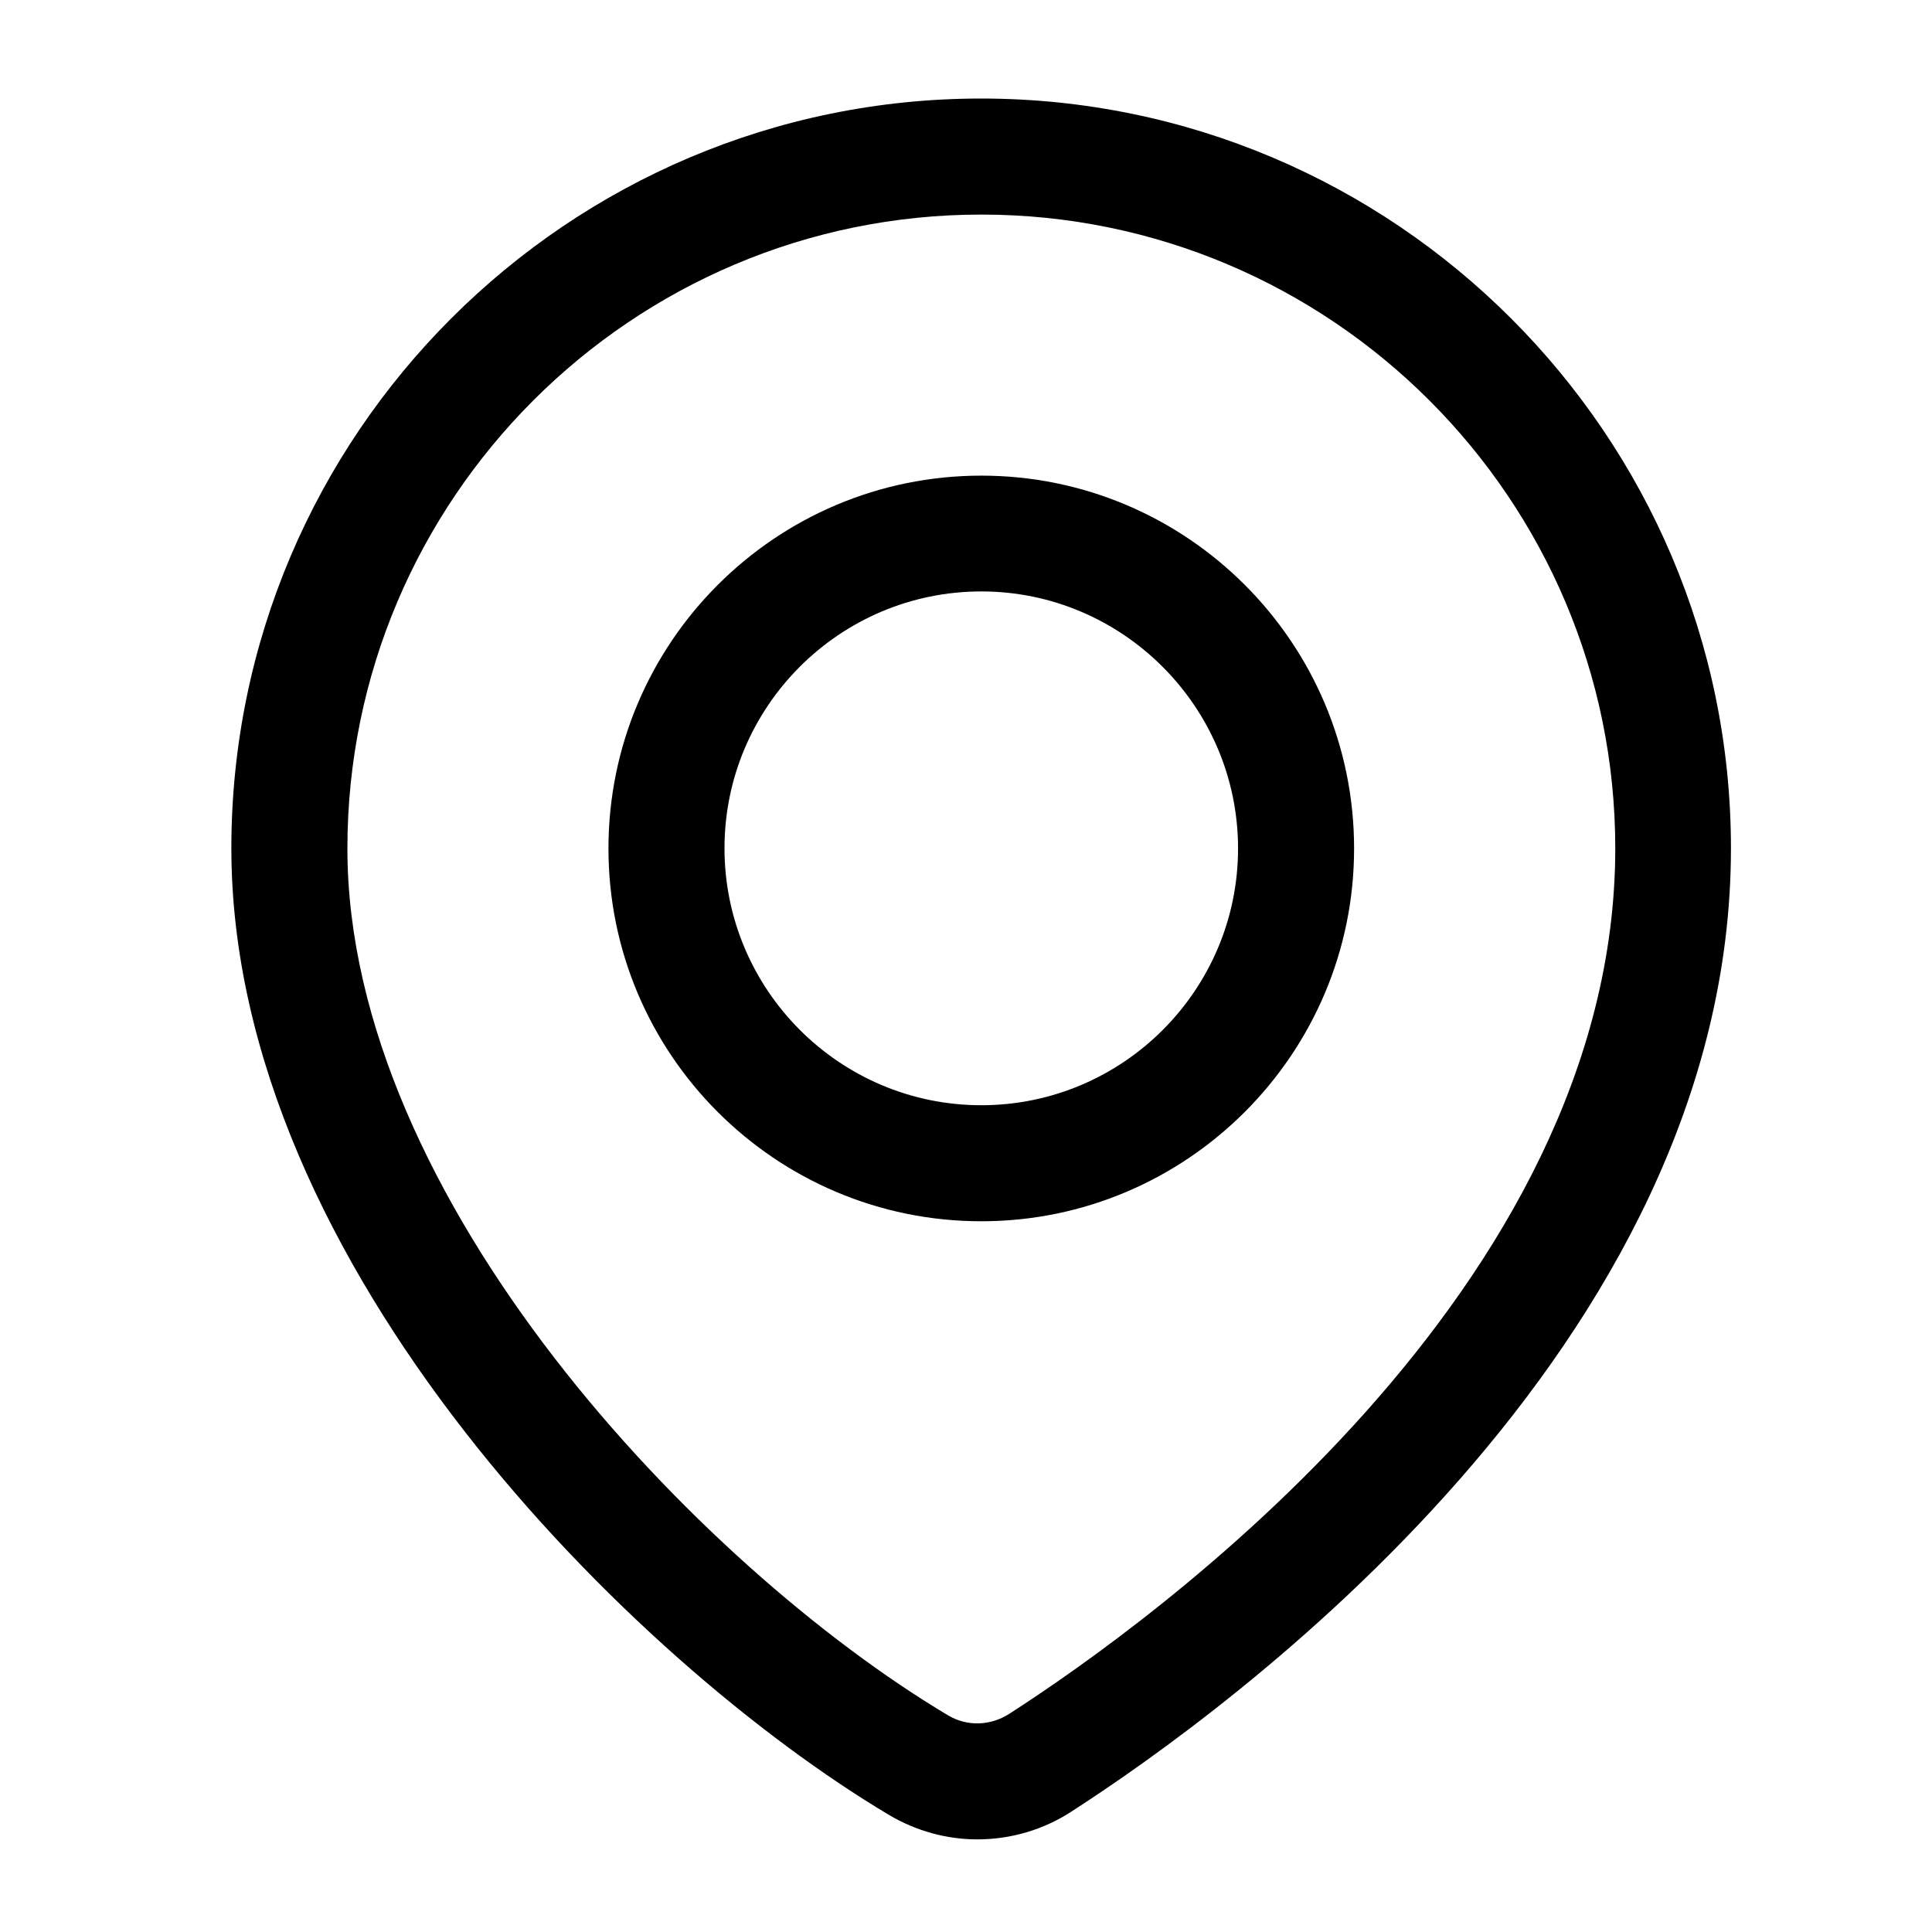
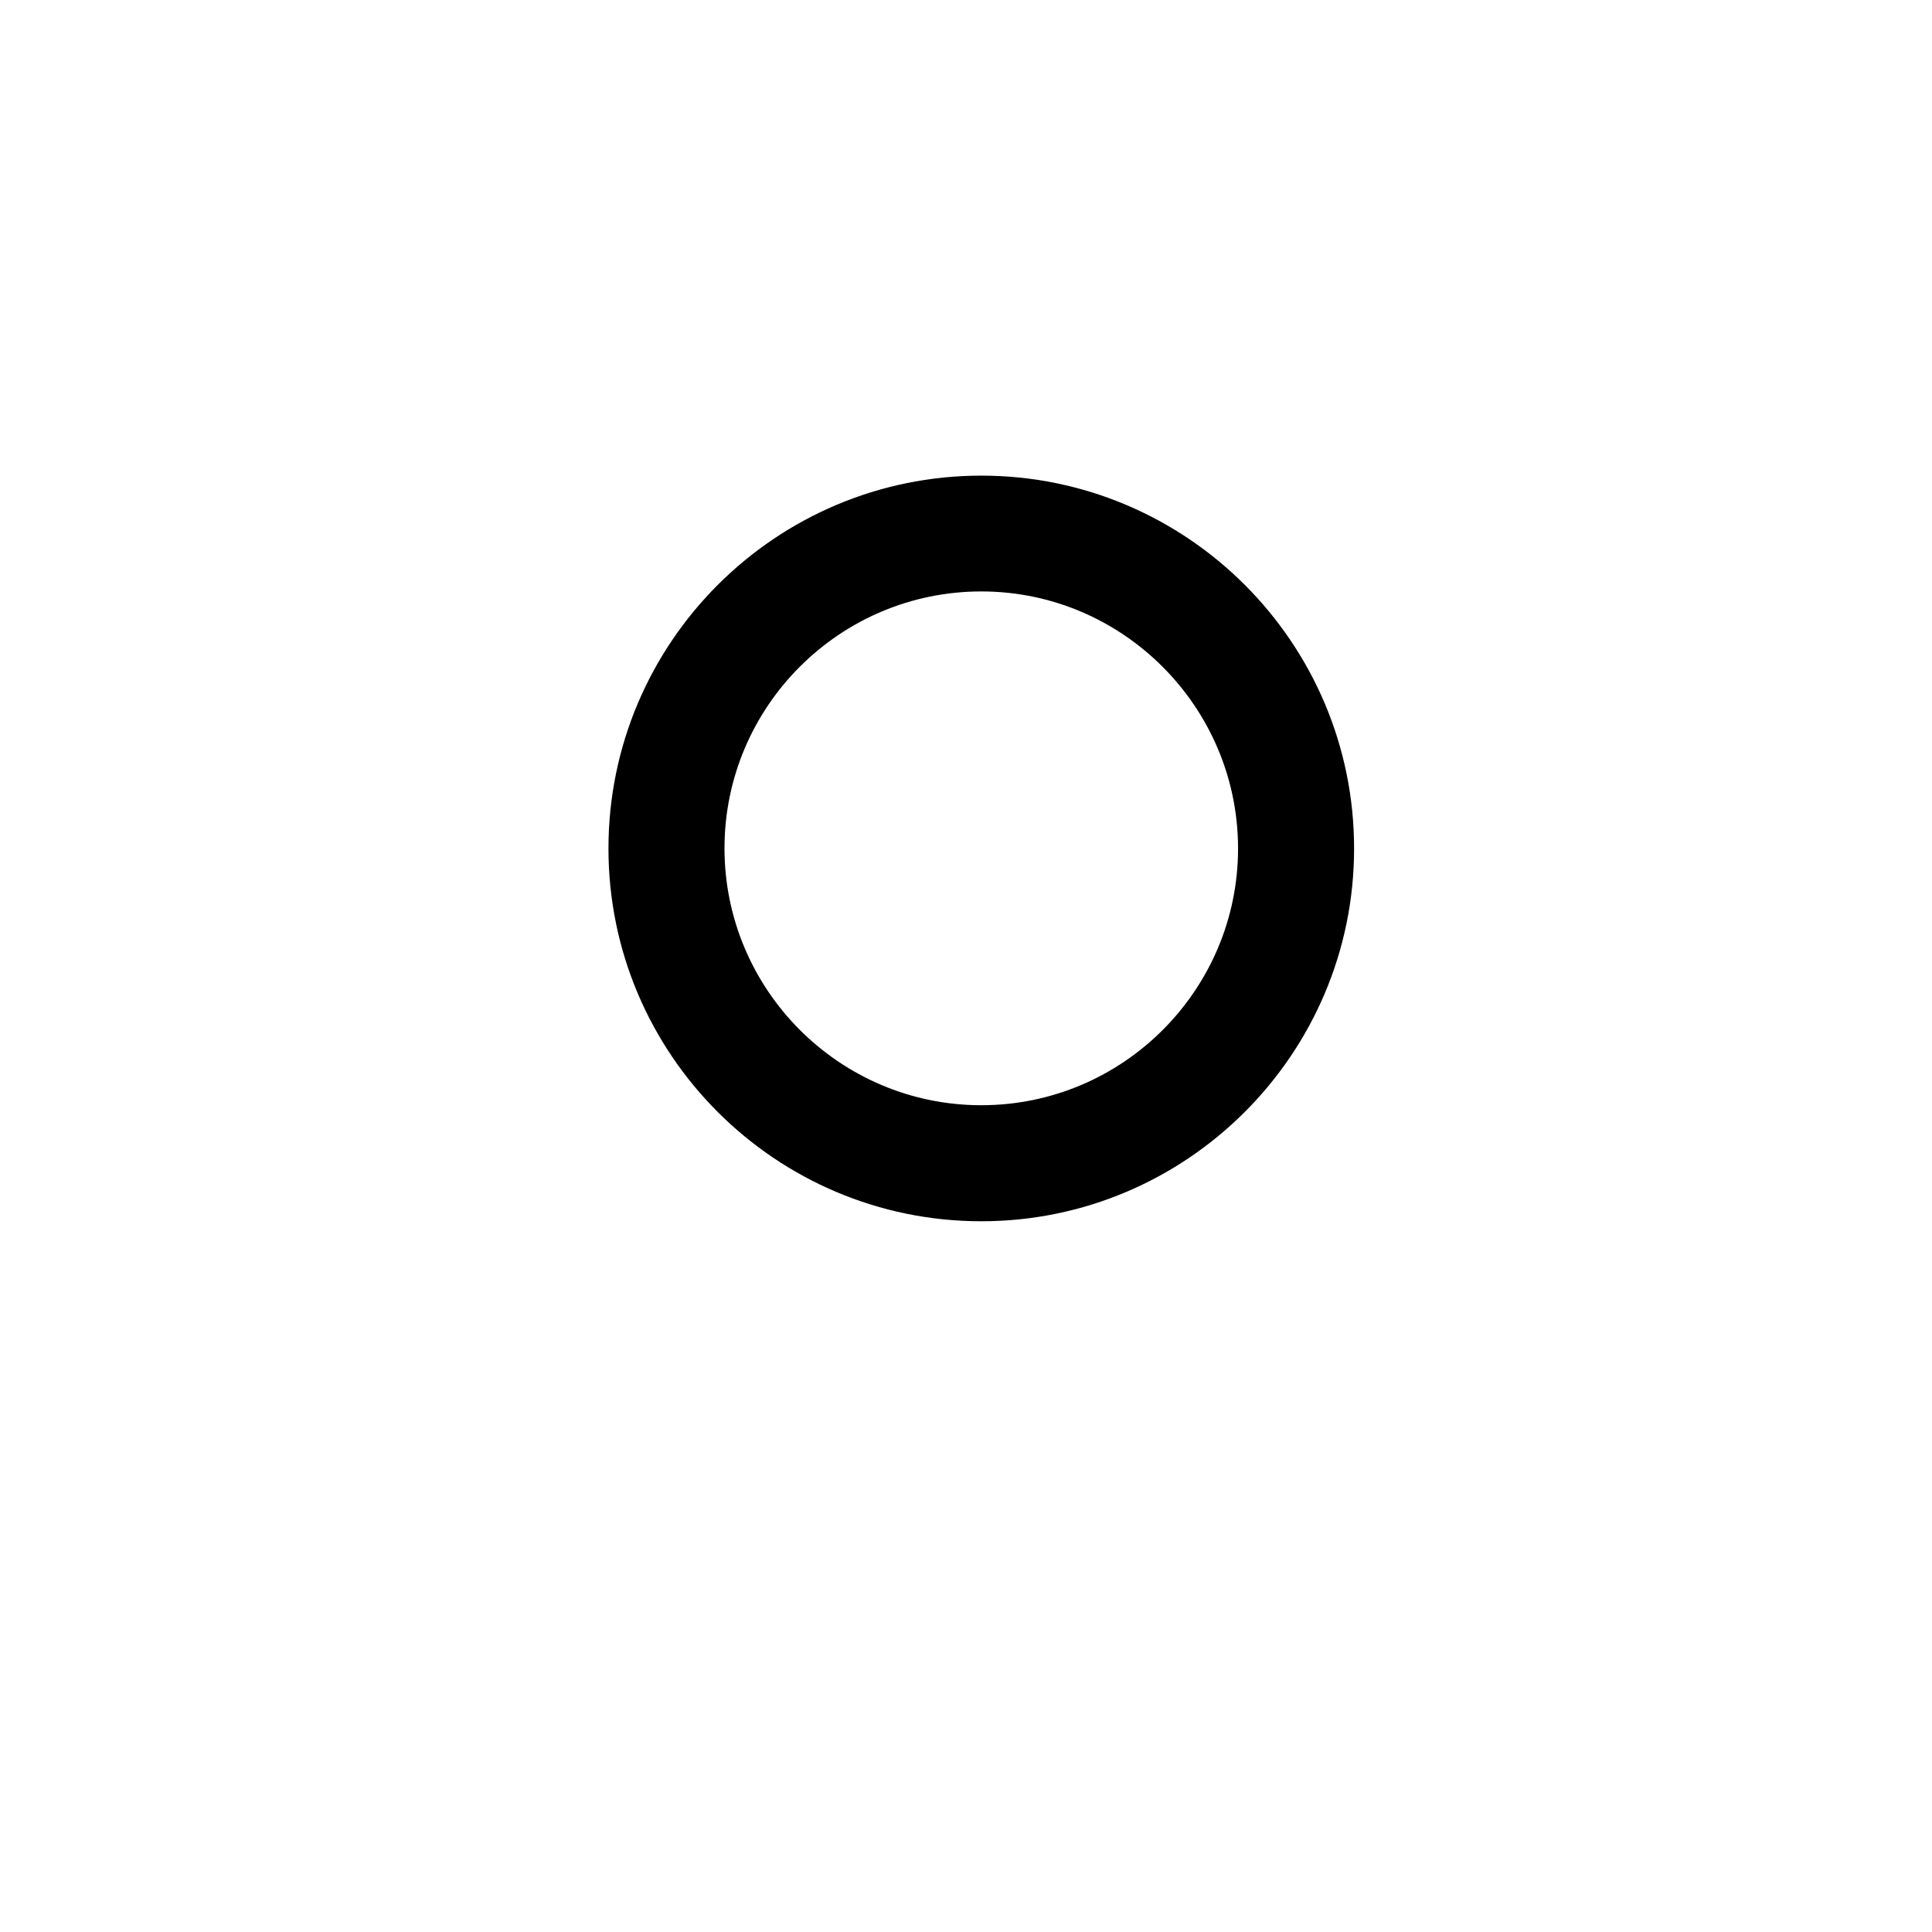
<svg xmlns="http://www.w3.org/2000/svg" width="16" height="16" viewBox="0 0 16 16" fill="none">
  <path d="M8.127 10.114C6.423 10.114 5.039 8.73 5.039 7.027C5.039 5.323 6.423 3.939 8.127 3.939C9.83 3.939 11.214 5.323 11.214 7.027C11.214 8.73 9.828 10.114 8.127 10.114ZM8.127 4.898C6.953 4.898 6 5.853 6 7.025C6 8.197 6.953 9.153 8.127 9.153C9.3 9.153 10.253 8.198 10.253 7.027C10.253 5.855 9.298 4.898 8.127 4.898Z" fill="black" />
-   <path d="M8.094 15.233C7.841 15.233 7.586 15.164 7.358 15.028C5.254 13.772 1.916 10.489 1.916 7.025C1.916 3.602 4.702 0.816 8.125 0.816C11.549 0.816 14.335 3.602 14.335 7.025C14.335 11.162 10.155 14.177 8.874 15.002C8.643 15.153 8.371 15.233 8.094 15.233ZM8.127 1.777C5.233 1.777 2.877 4.131 2.877 7.027C2.877 9.931 5.785 12.972 7.85 14.205C8.007 14.299 8.2 14.294 8.357 14.194C9.535 13.436 13.377 10.677 13.377 7.025C13.377 4.131 11.021 1.777 8.127 1.777Z" fill="black" />
</svg>